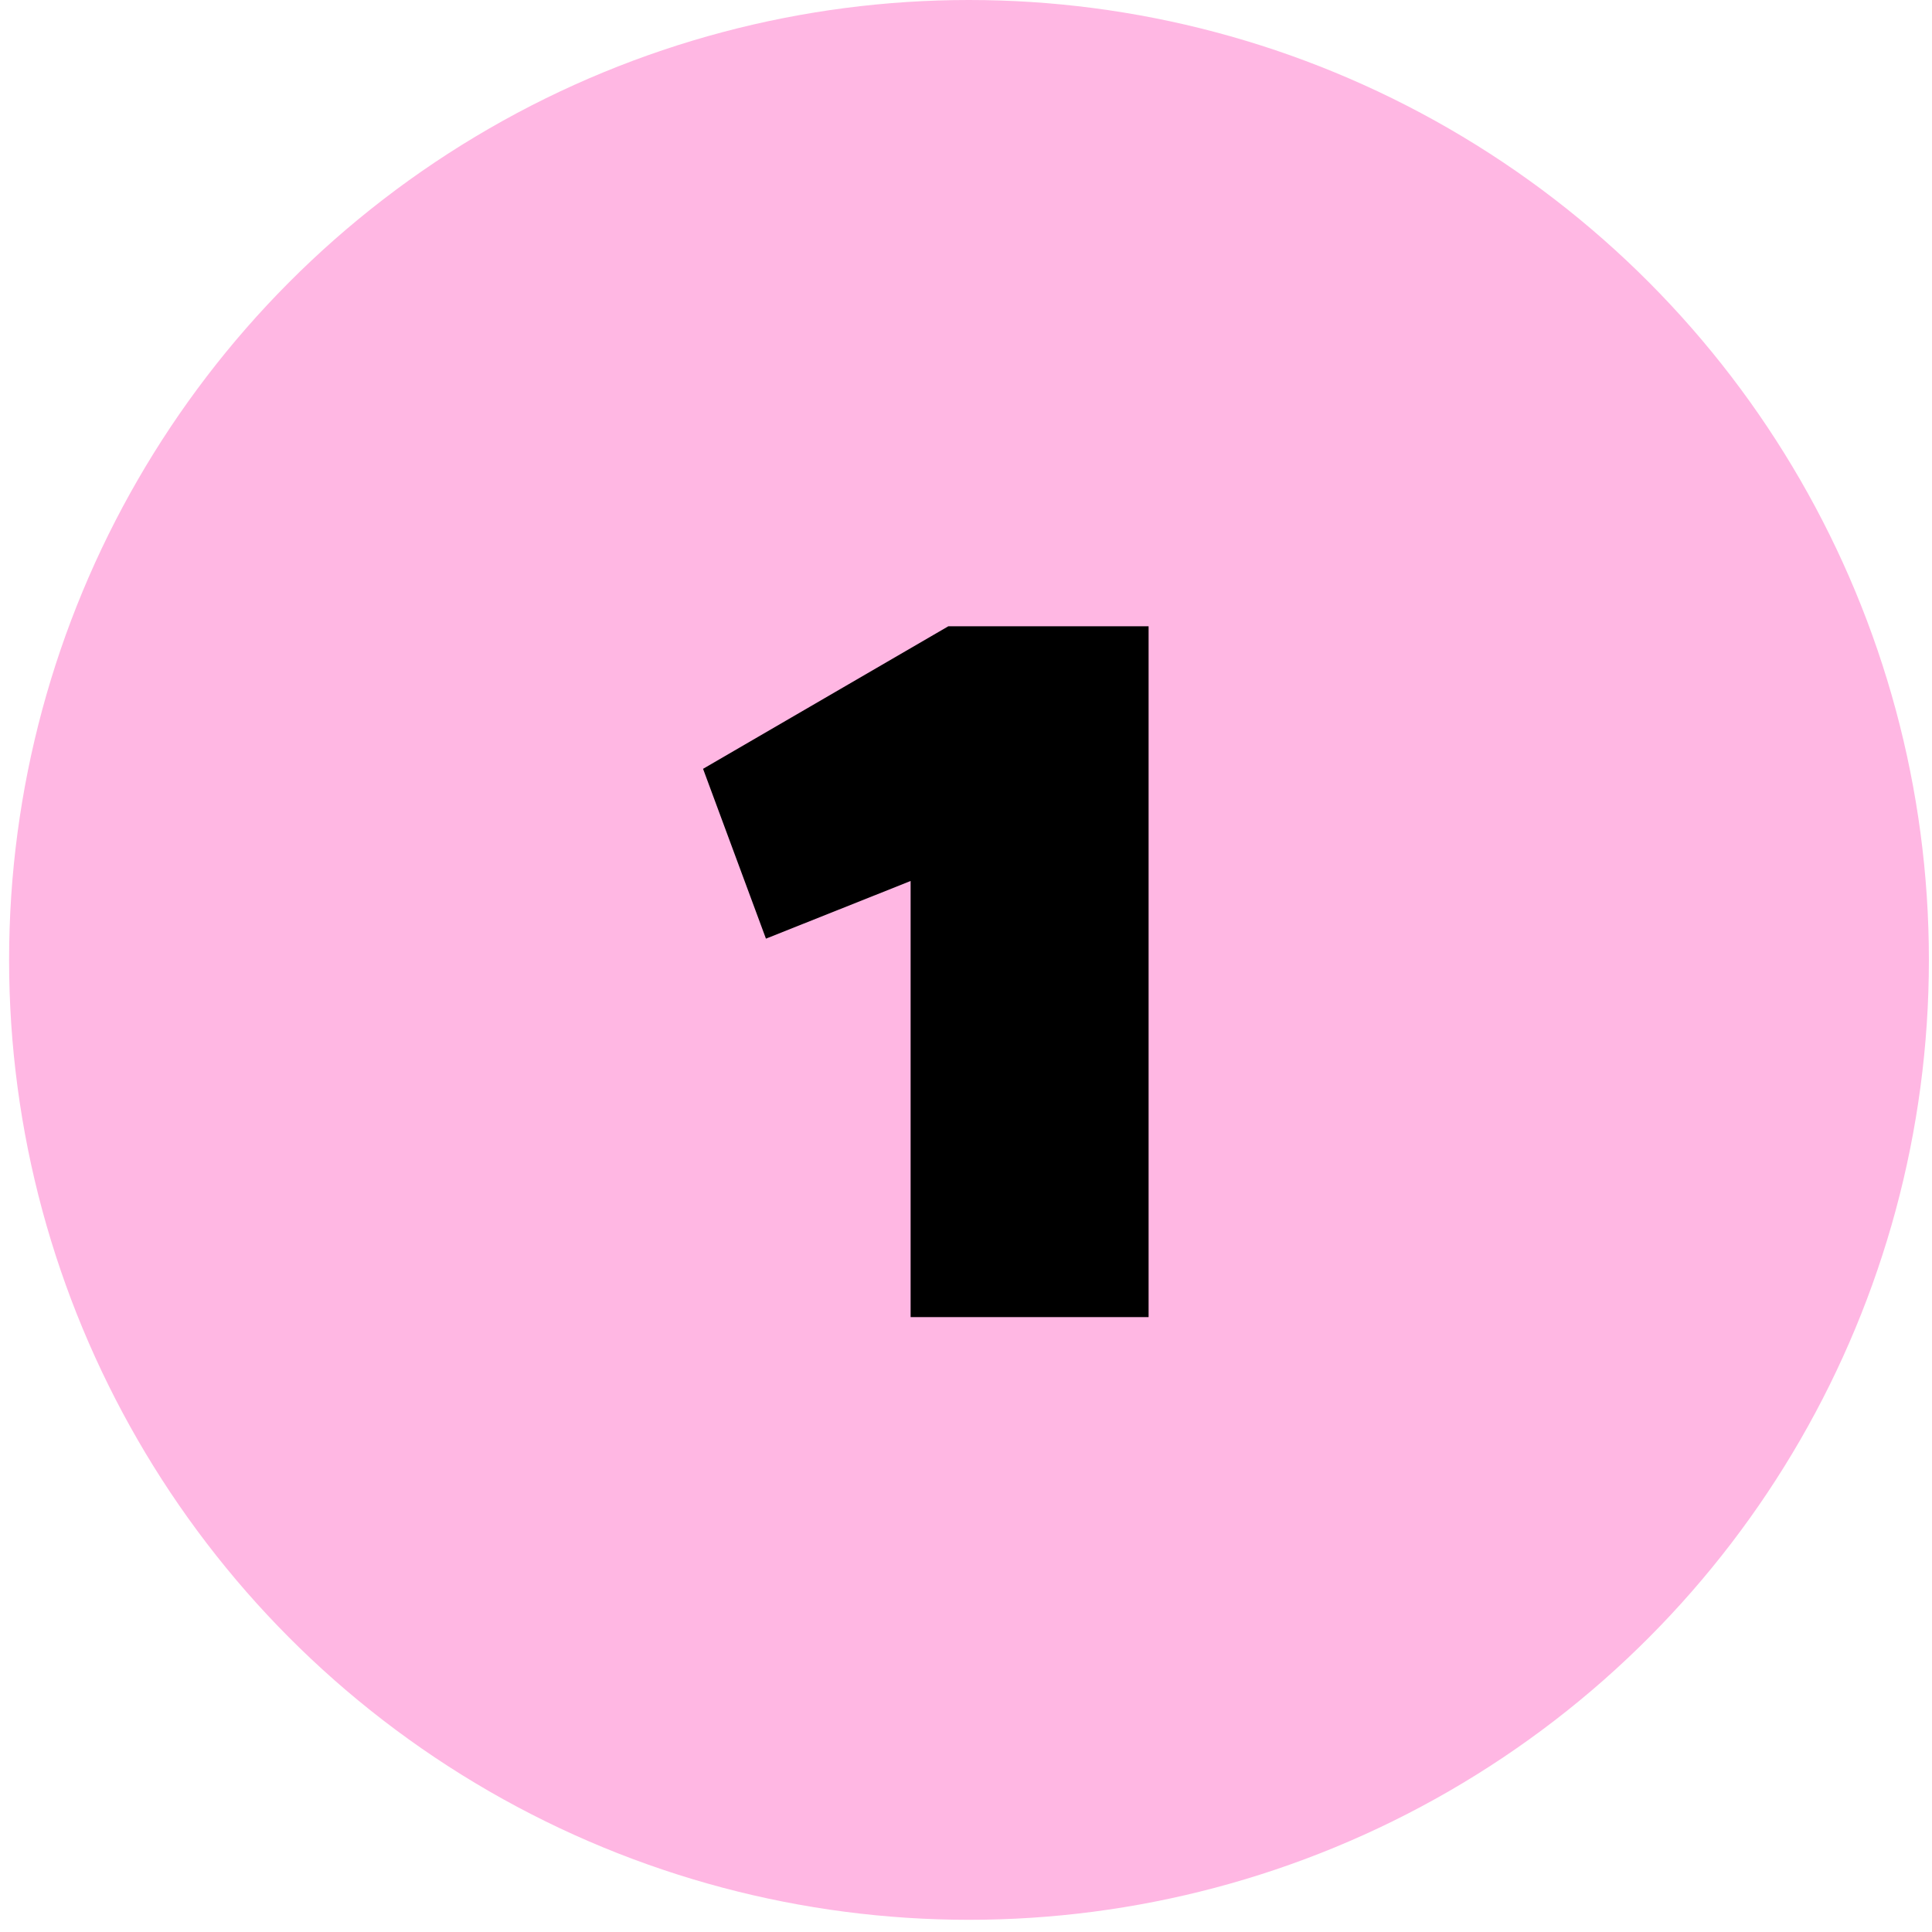
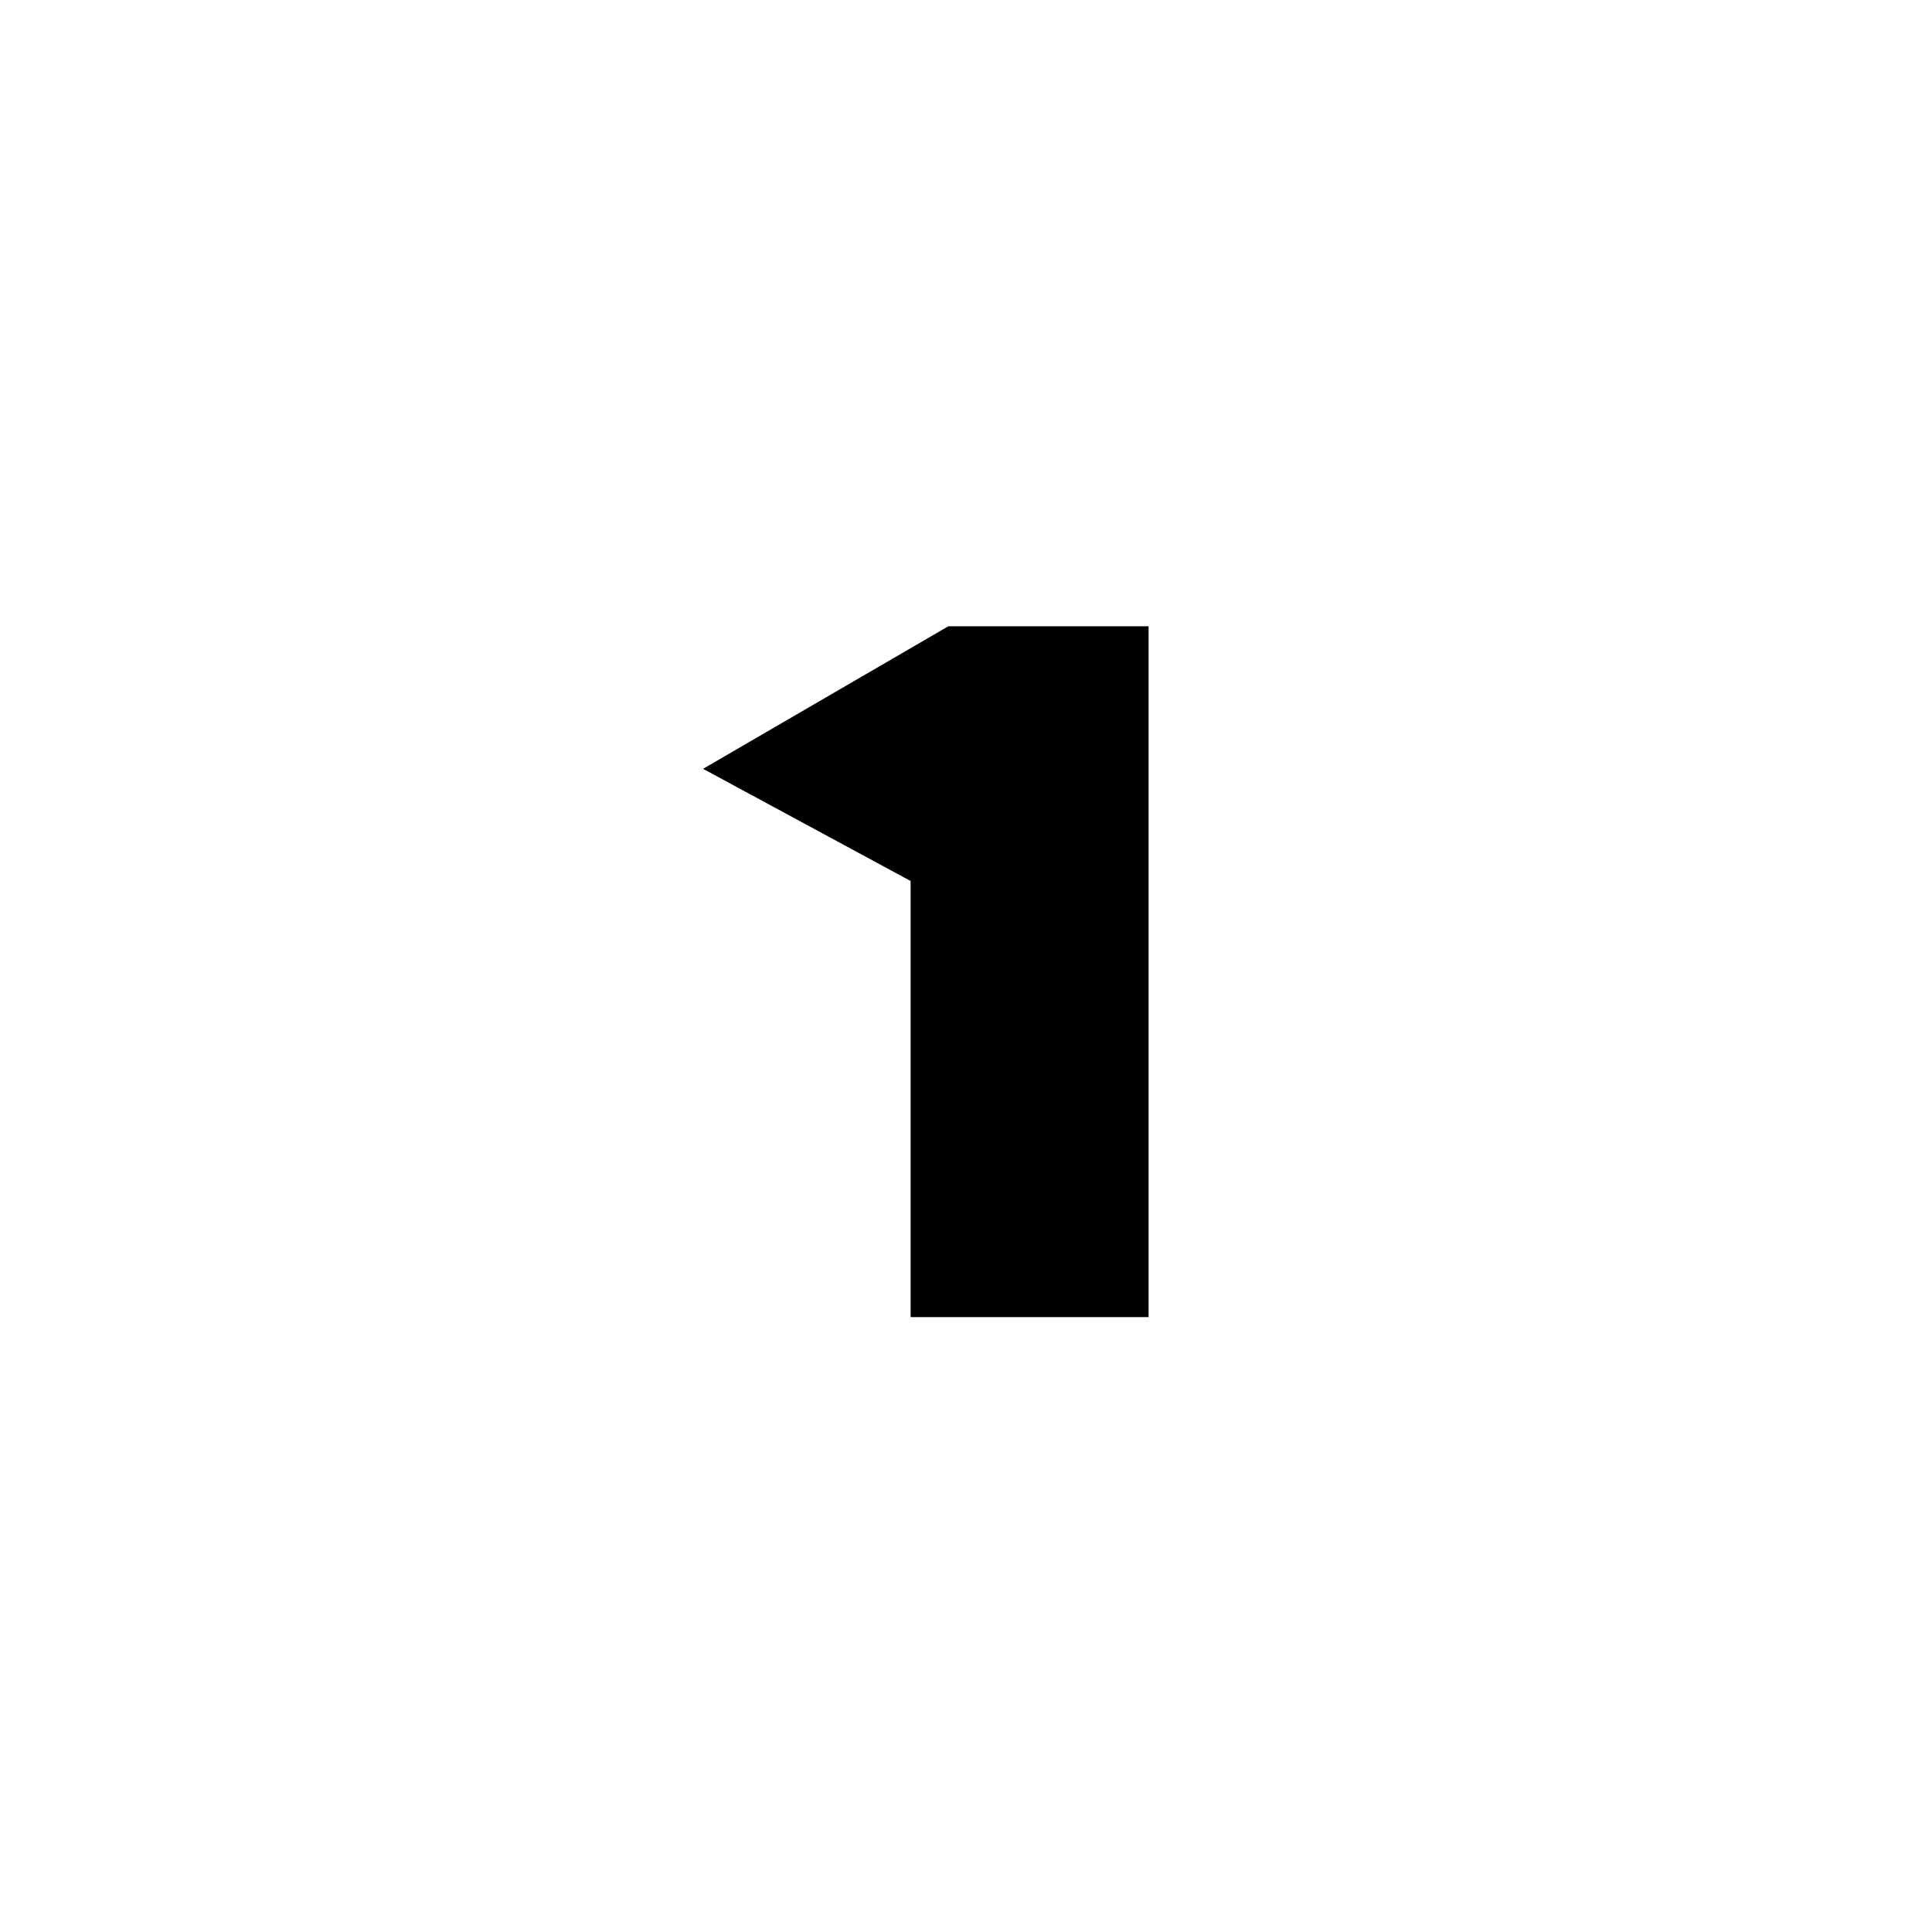
<svg xmlns="http://www.w3.org/2000/svg" width="51" height="51" viewBox="0 0 51 51" fill="none">
-   <circle cx="25.579" cy="25.339" r="25.339" fill="#FFB7E3" />
-   <path d="M30.32 16.532L30.32 34.768H24.038V23.256L20.219 24.778L18.559 20.295L25.034 16.532H30.32Z" fill="black" />
+   <path d="M30.32 16.532L30.32 34.768H24.038V23.256L18.559 20.295L25.034 16.532H30.32Z" fill="black" />
</svg>